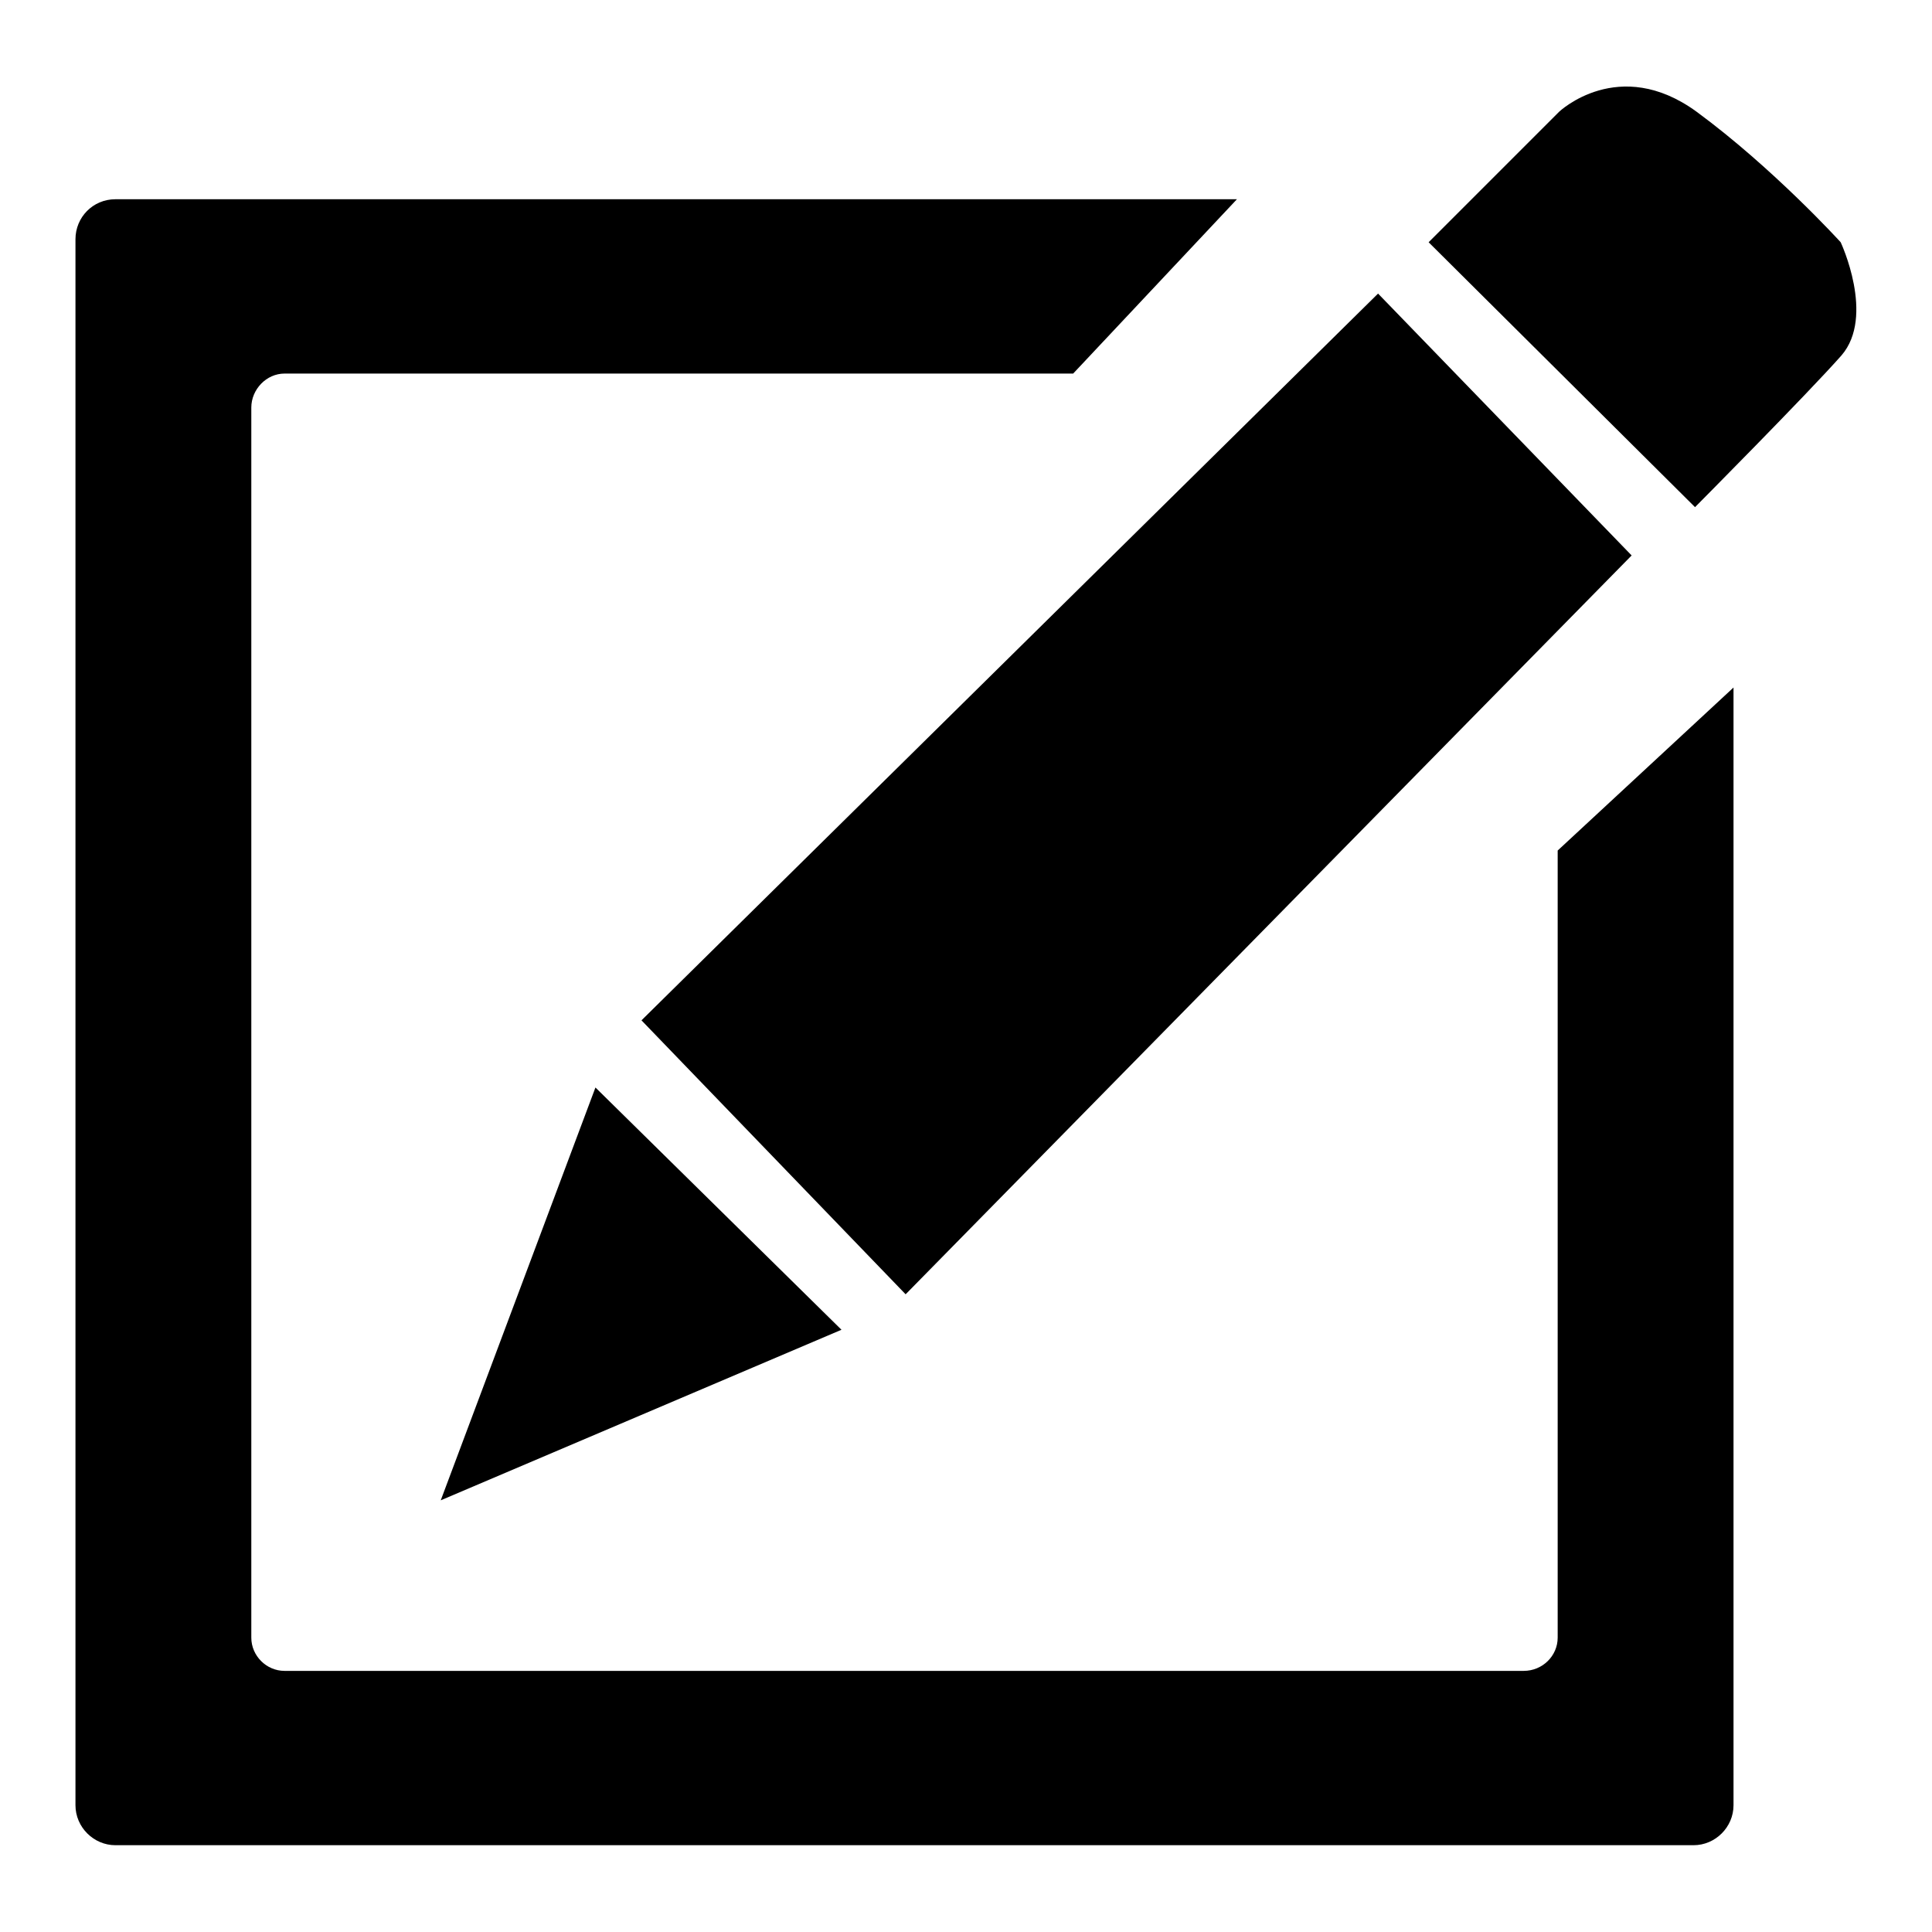
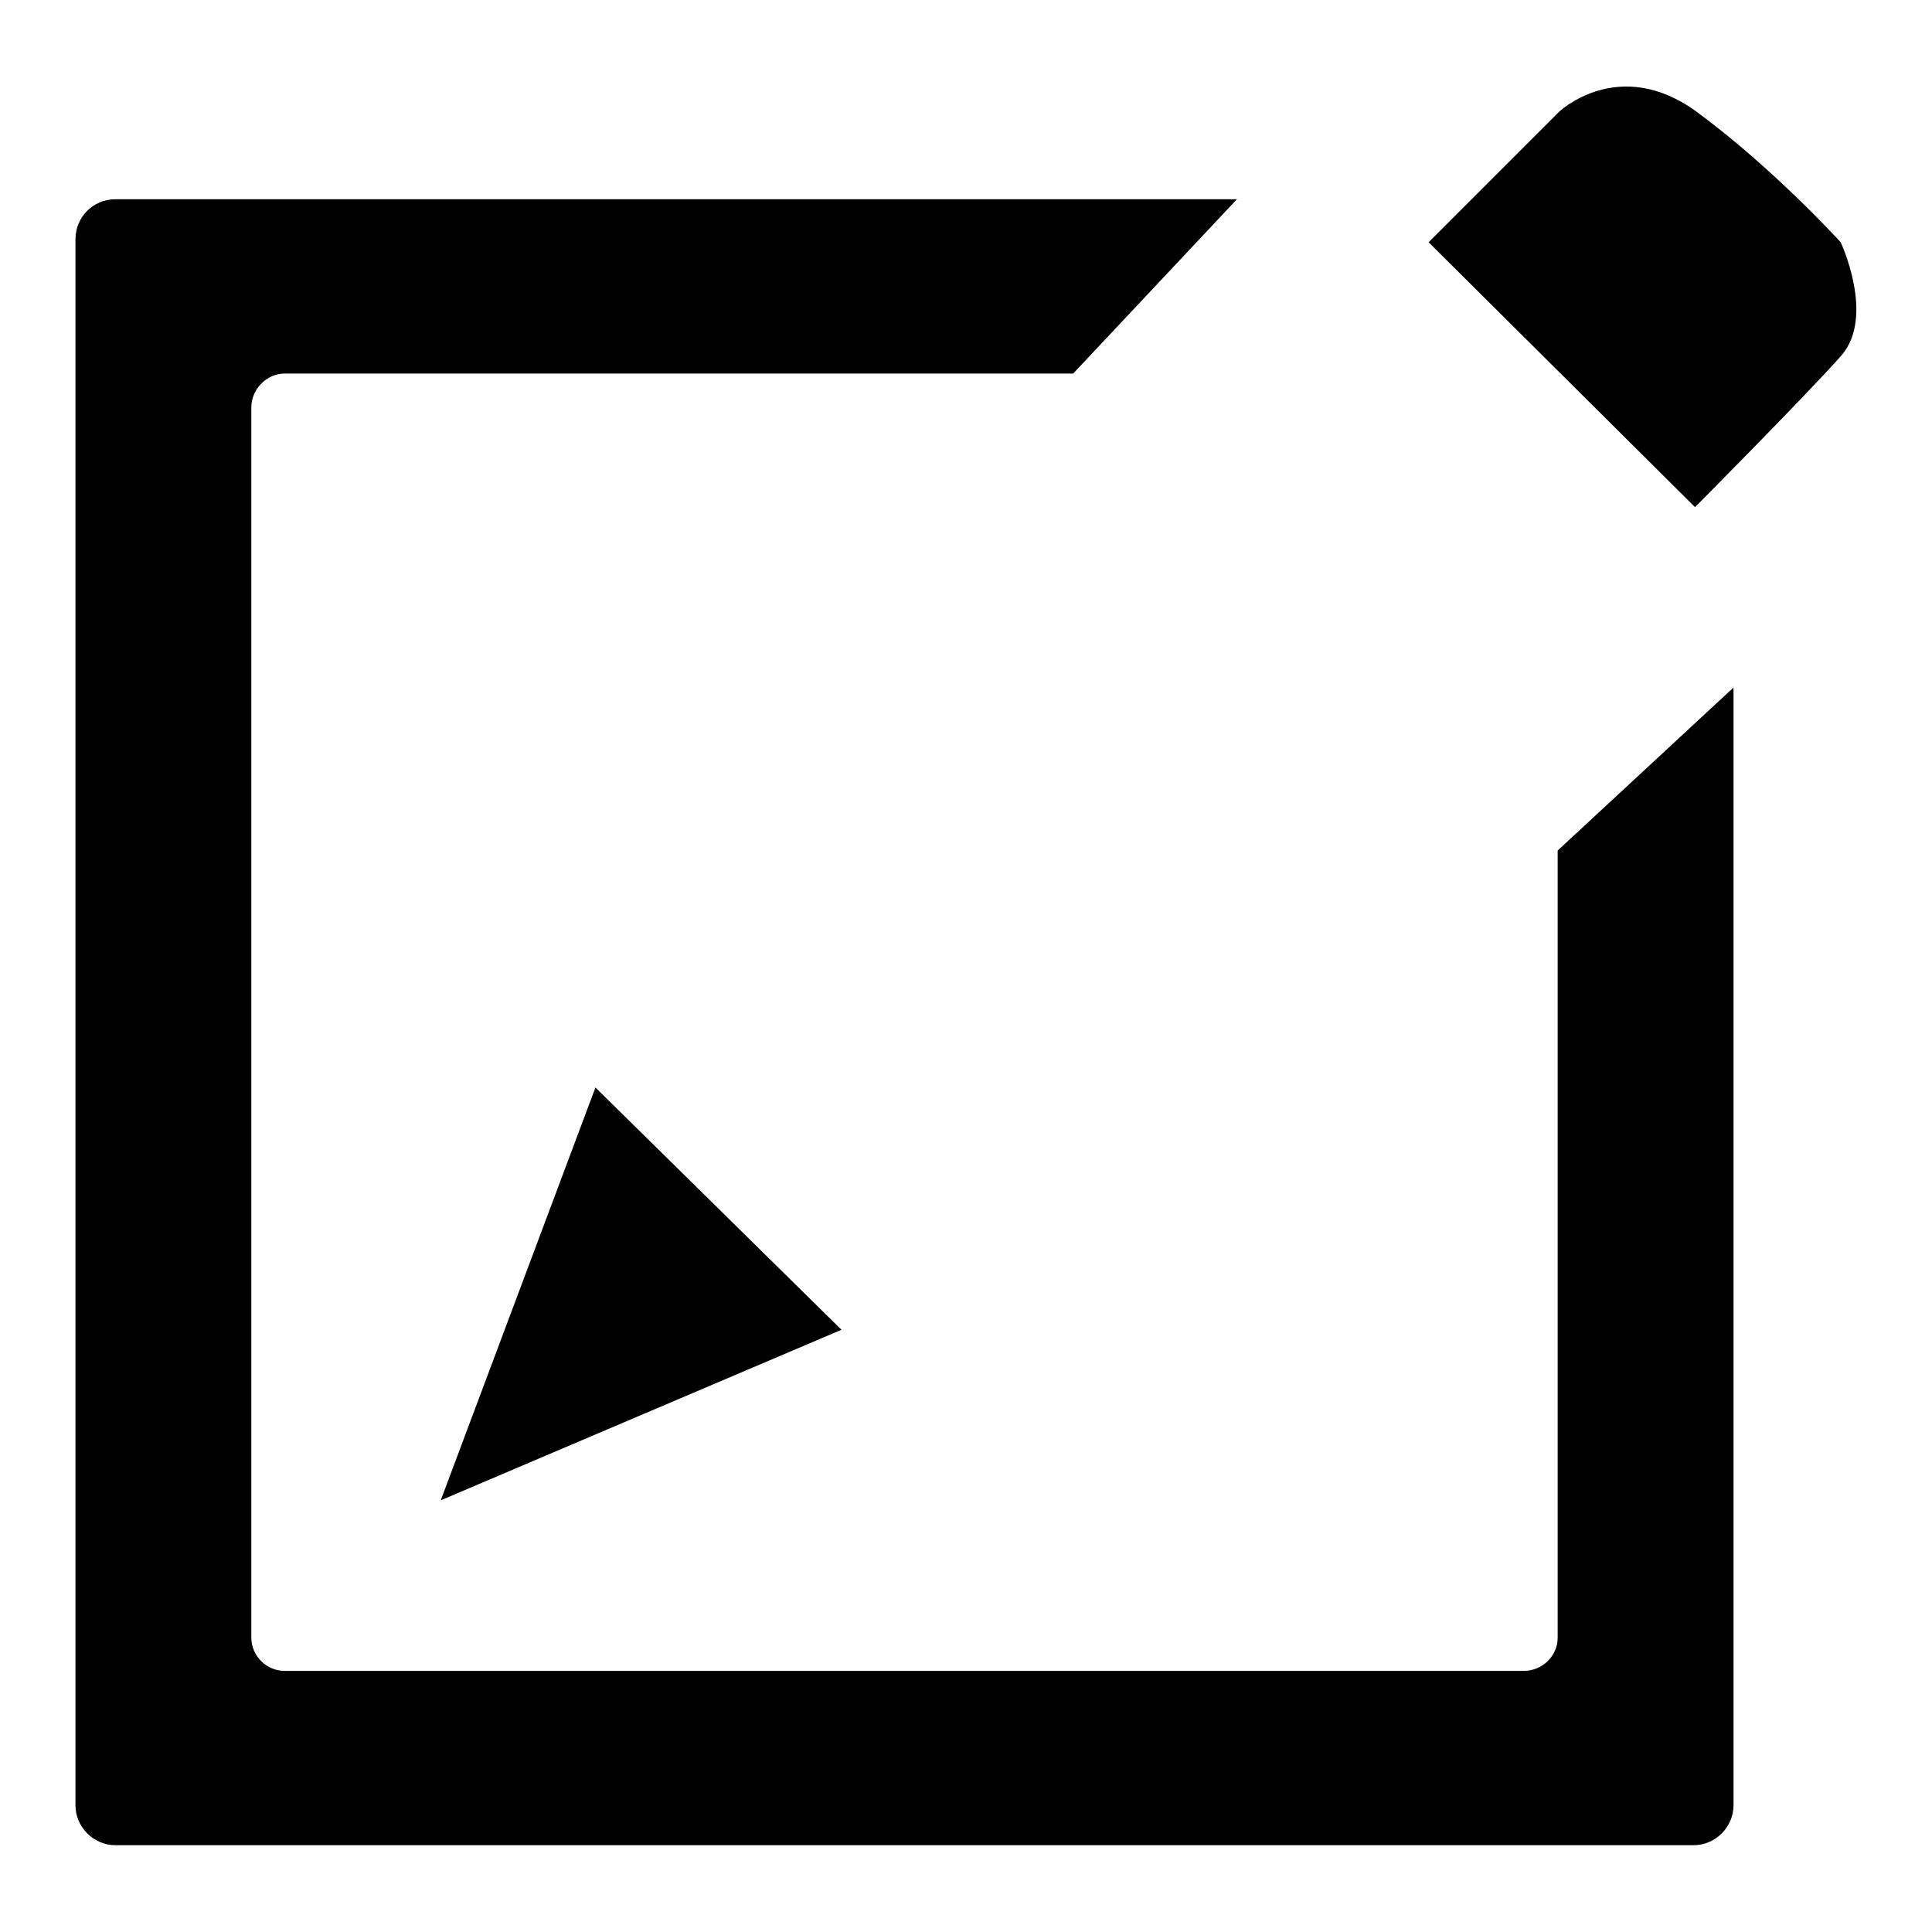
<svg xmlns="http://www.w3.org/2000/svg" version="1.1" x="0px" y="0px" viewBox="0 0 256 256" enable-background="new 0 0 256 256" xml:space="preserve">
  <g>
    <g>
-       <path fill="#000000" d="M216.2,73.6l-33.6-34.7L85,135.2l35,36.3L216.2,73.6z" />
      <path fill="#000000" d="M85,135.2L85,135.2L85,135.2L85,135.2z" />
-       <path fill="#000000" d="M111.5,176.2L111.5,176.2L111.5,176.2L111.5,176.2z" />
-       <path fill="#000000" d="M58.4,198.8l53.1-22.6l-32.6-32.1L58.4,198.8z" />
+       <path fill="#000000" d="M58.4,198.8l53.1-22.6l-32.6-32.1L58.4,198.8" />
      <path fill="#000000" d="M206.4,217c0,2.4-2,4.4-4.5,4.4H37.7c-2.4,0-4.4-2-4.4-4.4V54c0-2.4,2-4.5,4.4-4.5h104.5l21.7-23.1H15.3c-3,0-5.3,2.4-5.3,5.3v207.5c0,2.9,2.4,5.3,5.3,5.3h209.1c2.9,0,5.3-2.4,5.3-5.3h0l0,0V91.1l-23.3,21.6V217L206.4,217z" />
      <path fill="#000000" d="M243.9,32.1c0,0-8.9-9.8-19.1-17.3c-10.3-7.5-18.2,0-18.2,0l-17.3,17.3l35.3,35.1c0,0,14.9-15,19.4-20.1l0,0C248.5,41.9,243.9,32.1,243.9,32.1z" />
    </g>
  </g>
</svg>